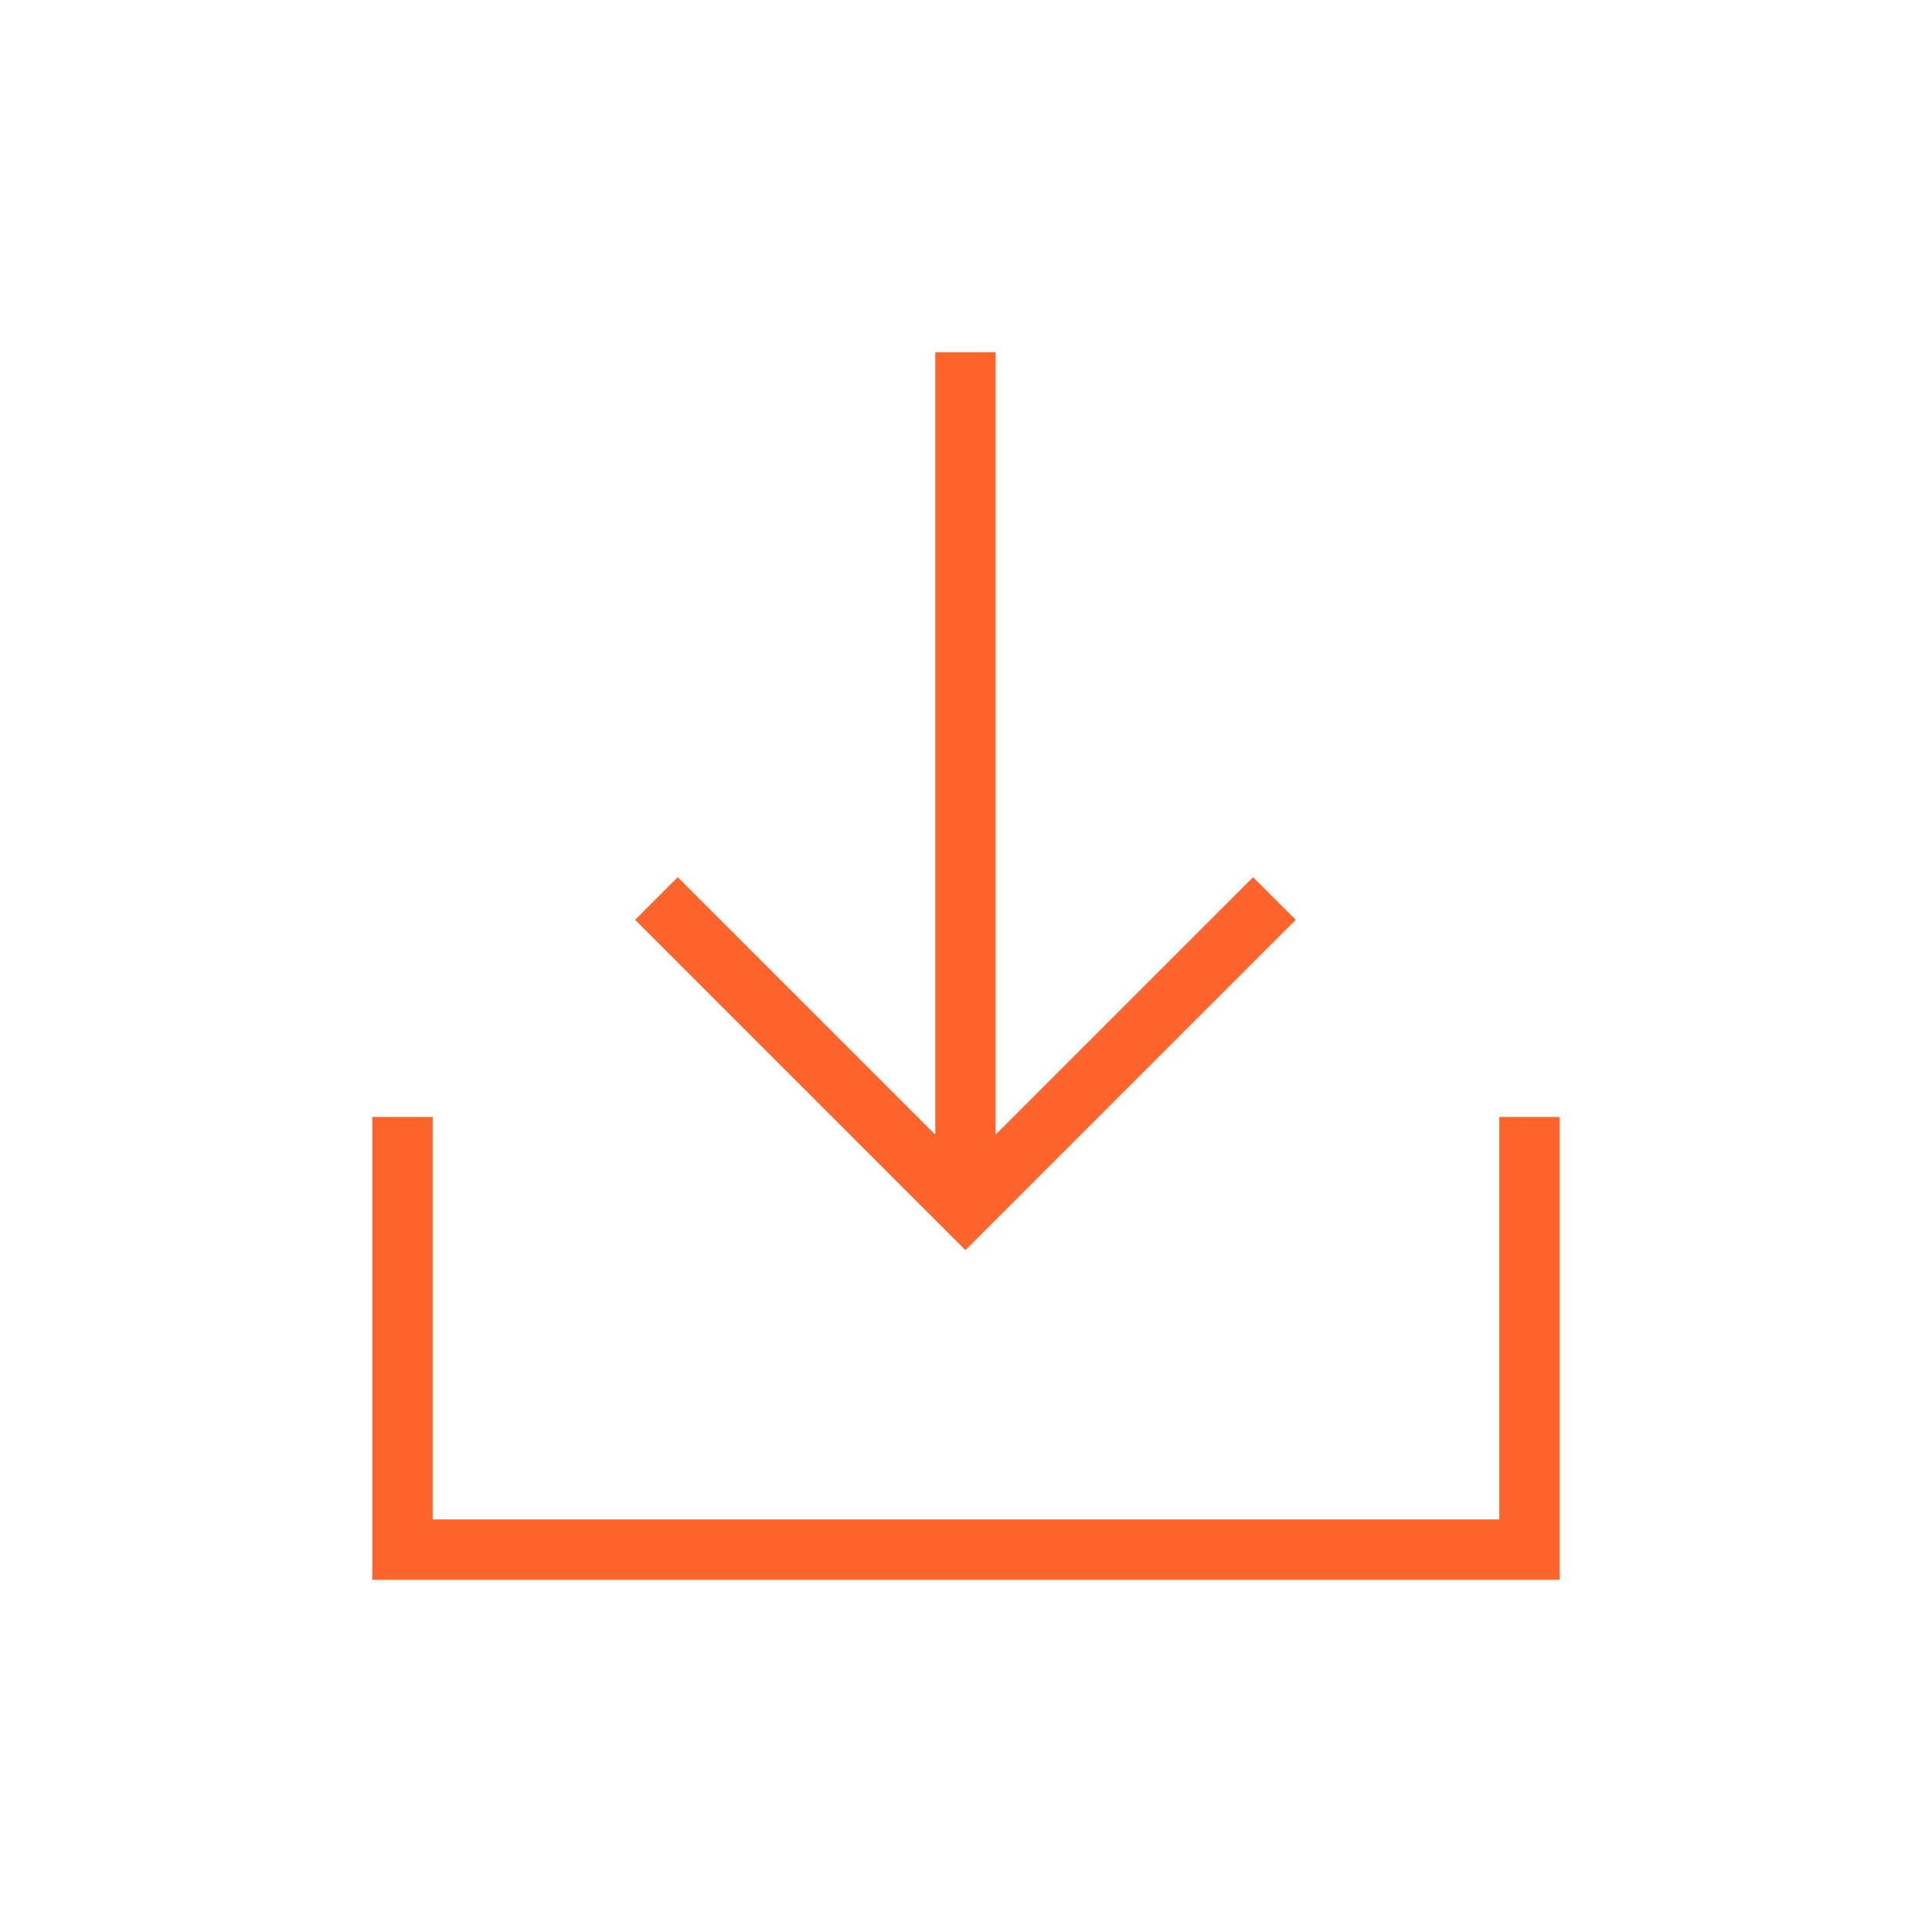
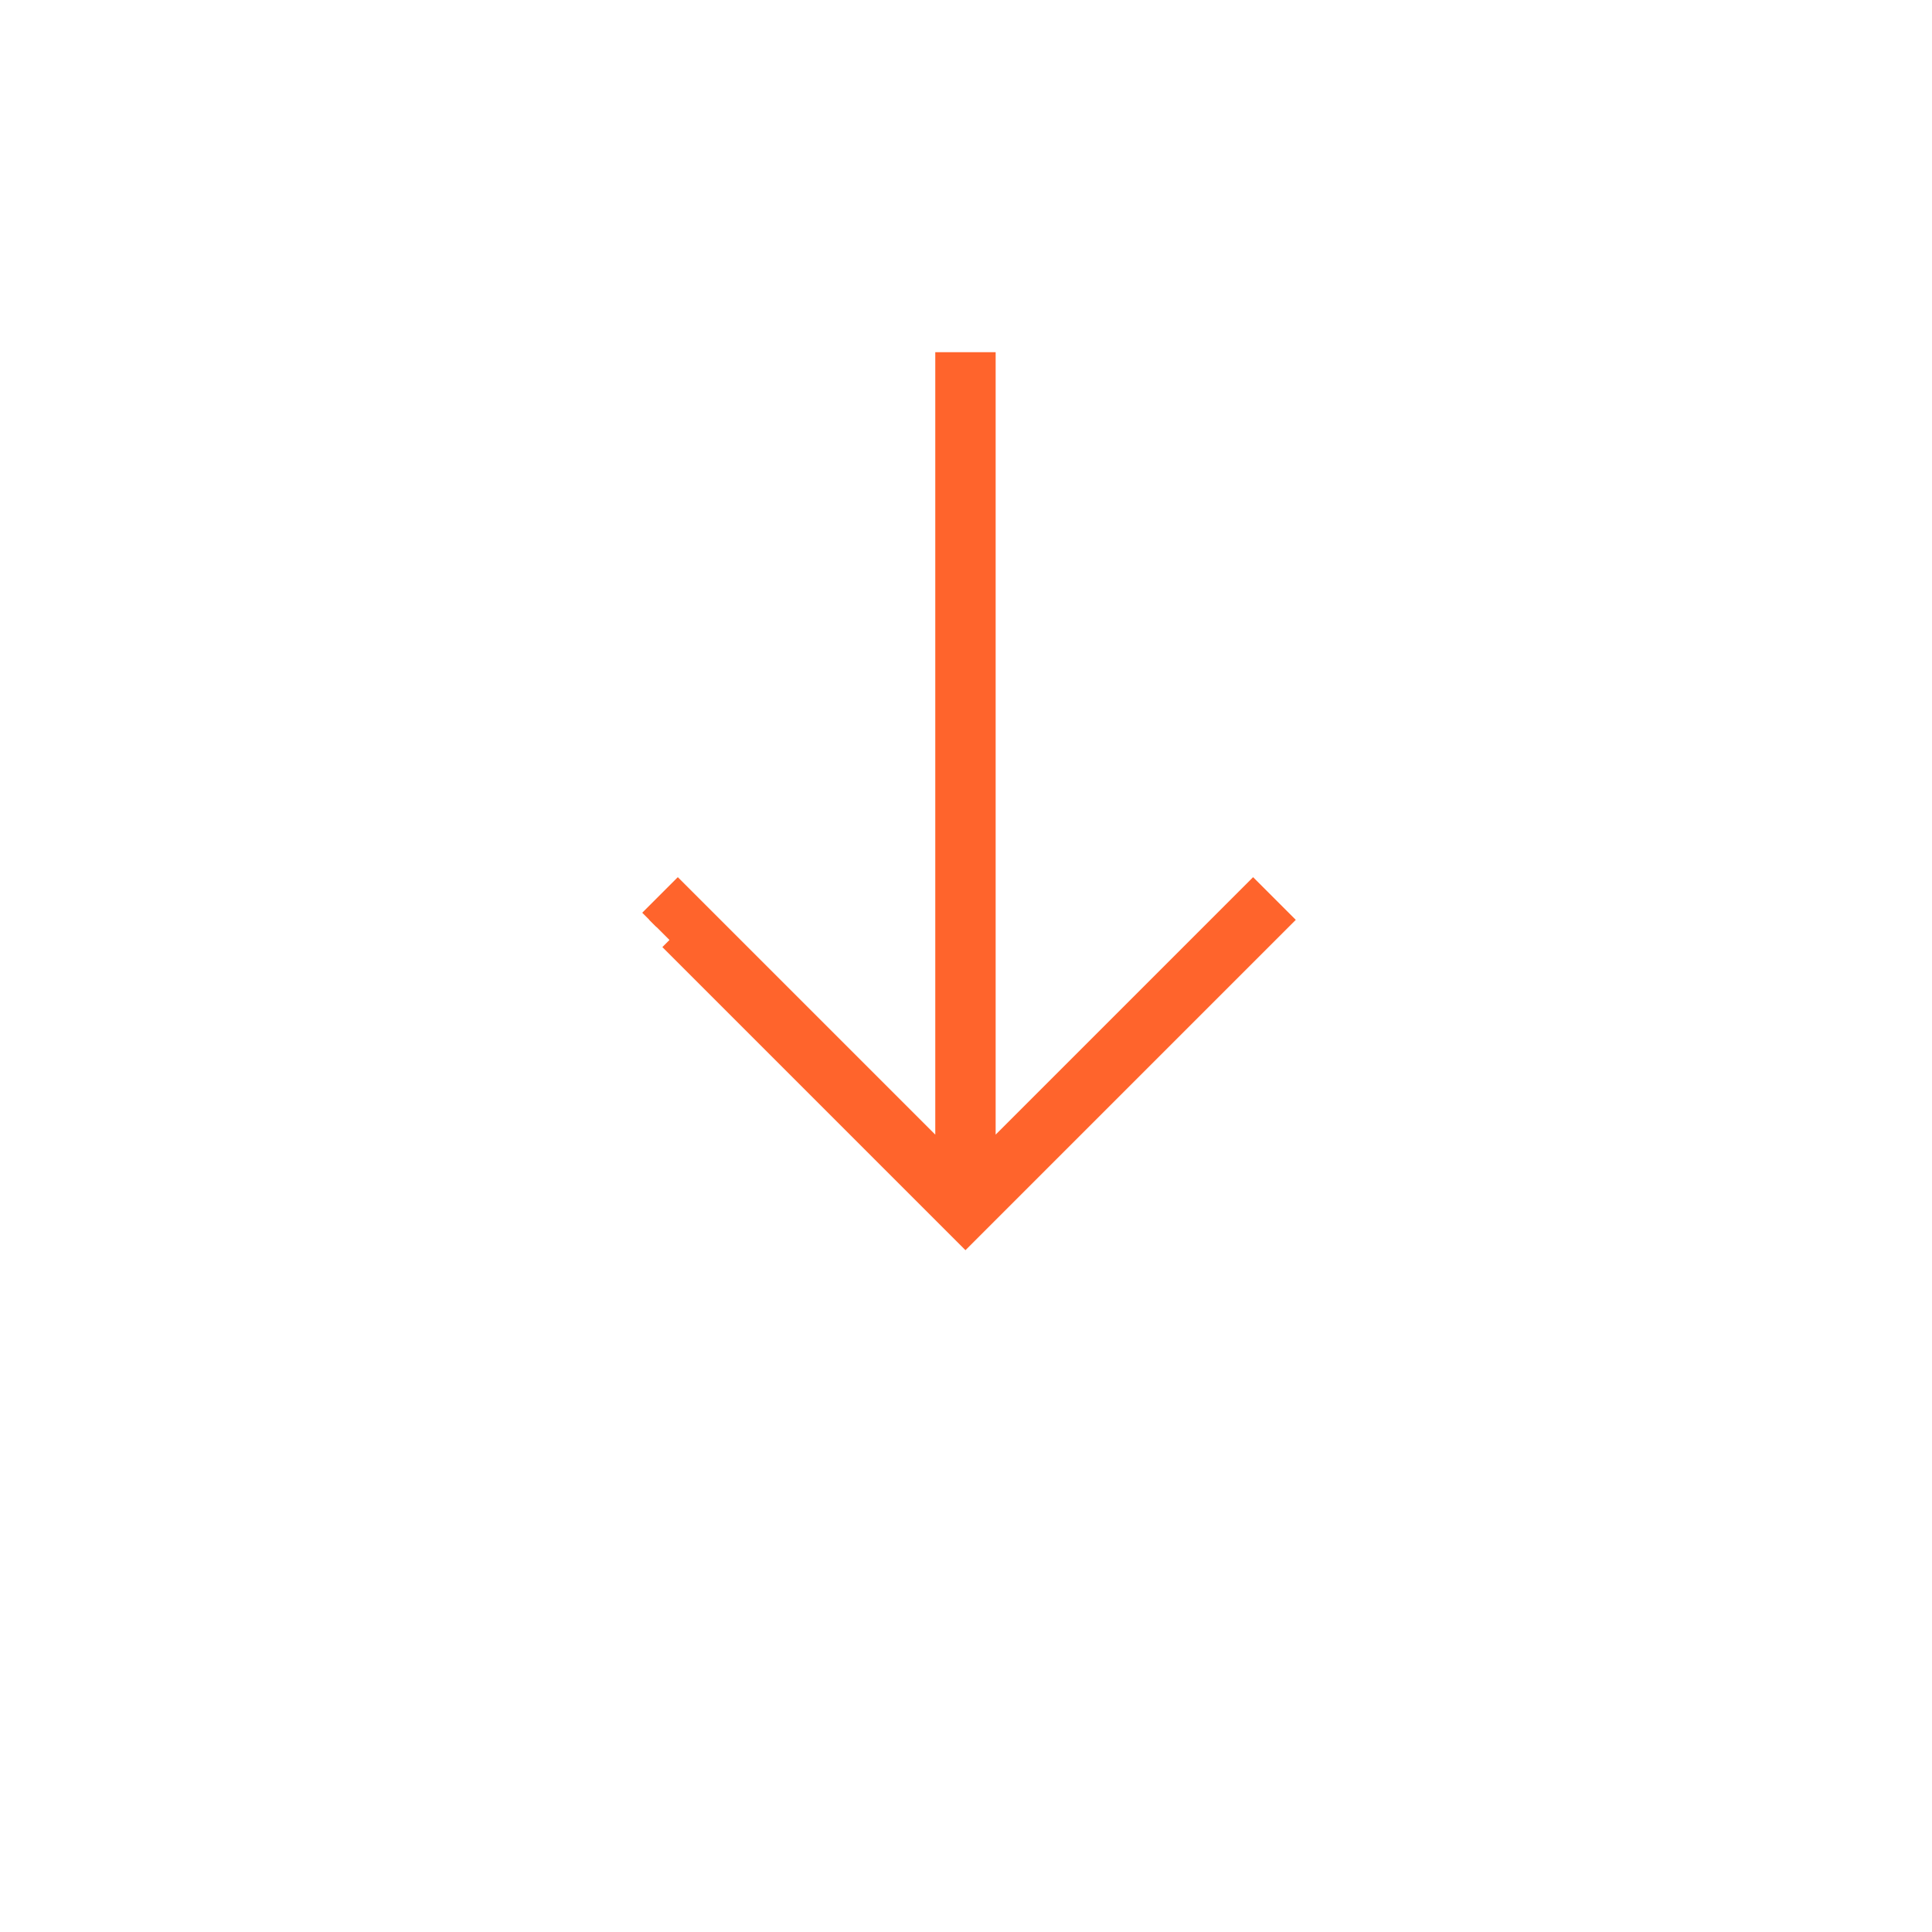
<svg xmlns="http://www.w3.org/2000/svg" width="96" height="96" xml:space="preserve" overflow="hidden">
  <g transform="translate(-170 -190)">
-     <path d="M203.266 236.707 217.973 251.414 232.68 236.707 233.68 235.707 232.266 234.293 231.266 235.293 218.99 247.569C218.986 247.573 218.98 247.573 218.976 247.569 218.974 247.567 218.973 247.565 218.973 247.562L218.973 208 216.973 208 216.973 247.562C216.973 247.568 216.968 247.572 216.963 247.572 216.96 247.572 216.958 247.571 216.956 247.569L204.68 235.293 203.68 234.293 202.266 235.707Z" stroke="#FF642C" fill="#FF642C" />
-     <path d="M245 266 191 266 191 246 189 246 189 268 247 268 247 246 245 246 245 266Z" stroke="#FF642C" fill="#FF642C" />
+     <path d="M203.266 236.707 217.973 251.414 232.68 236.707 233.68 235.707 232.266 234.293 231.266 235.293 218.99 247.569C218.986 247.573 218.98 247.573 218.976 247.569 218.974 247.567 218.973 247.565 218.973 247.562L218.973 208 216.973 208 216.973 247.562C216.973 247.568 216.968 247.572 216.963 247.572 216.96 247.572 216.958 247.571 216.956 247.569L204.68 235.293 203.68 234.293 202.266 235.707" stroke="#FF642C" fill="#FF642C" />
  </g>
</svg>